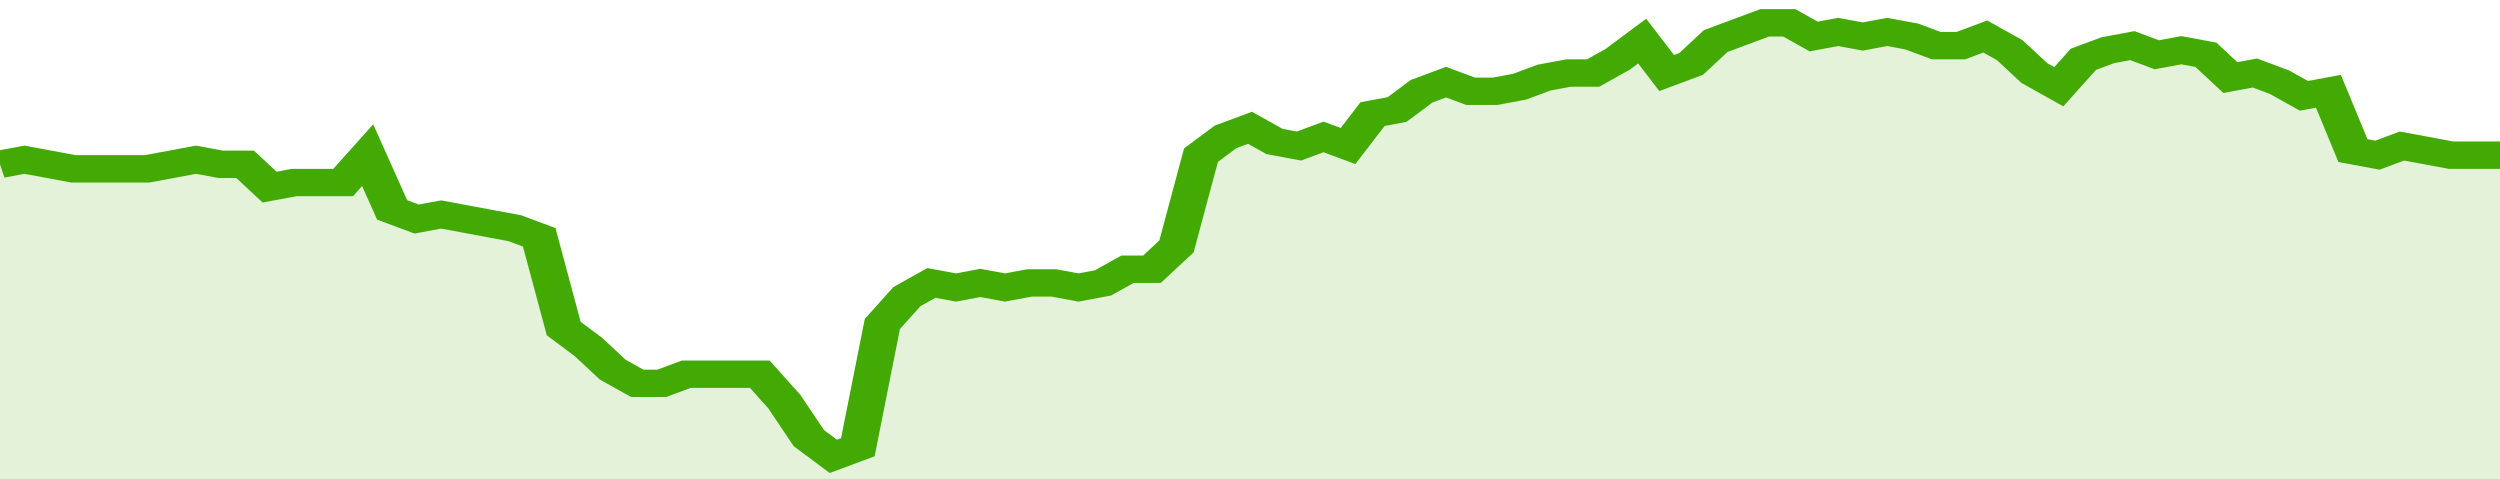
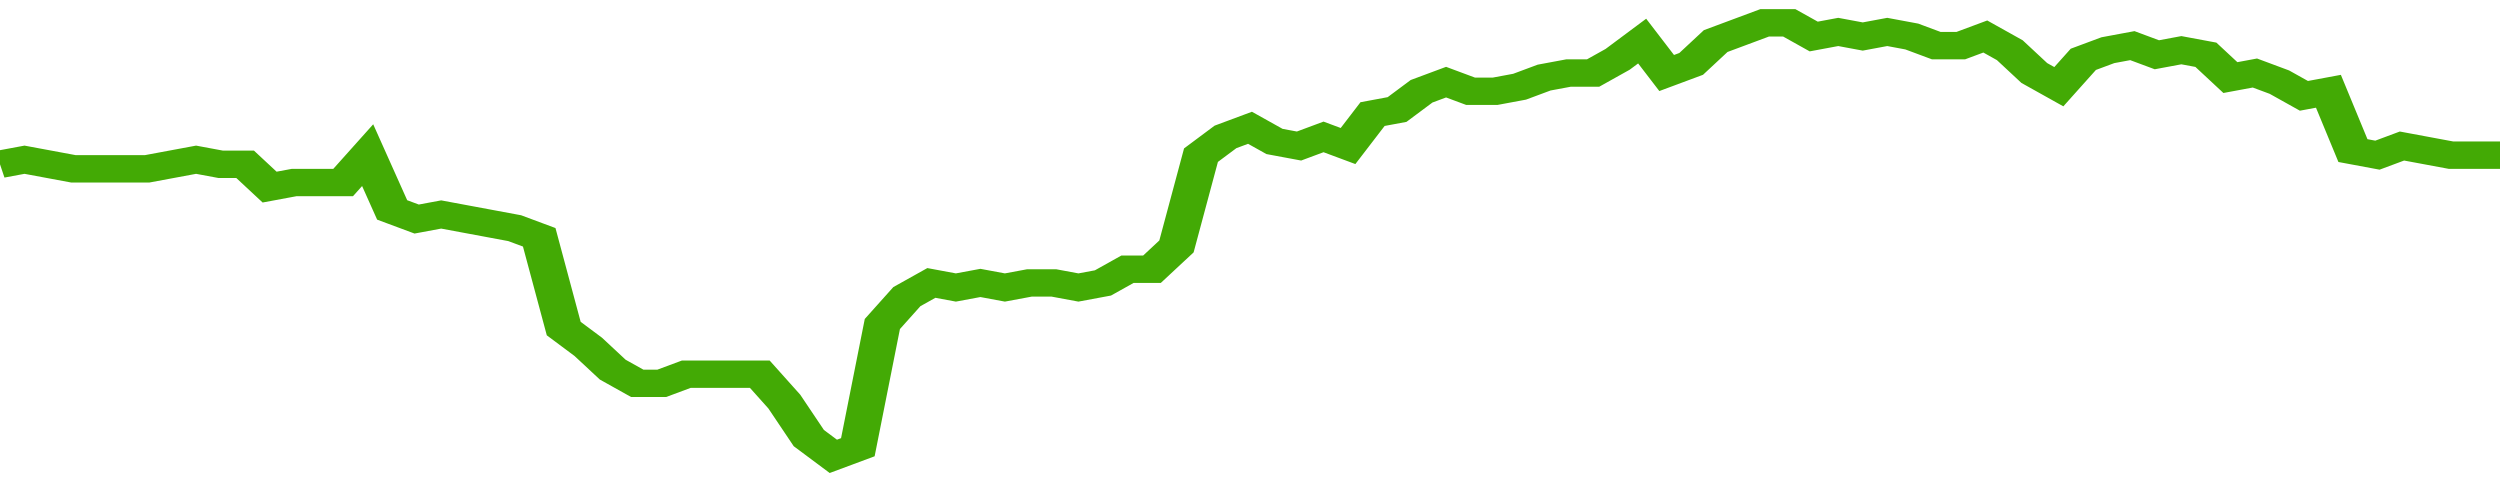
<svg xmlns="http://www.w3.org/2000/svg" viewBox="0 0 408 105" width="120" height="23" preserveAspectRatio="none">
  <polyline fill="none" stroke="#43AA05" stroke-width="6" points="0, 36 4, 35 8, 36 12, 37 16, 37 20, 37 24, 37 28, 36 32, 35 36, 36 40, 36 44, 41 48, 40 52, 40 56, 40 60, 34 64, 46 68, 48 72, 47 76, 48 80, 49 84, 50 88, 52 92, 72 96, 76 100, 81 104, 84 108, 84 112, 82 116, 82 120, 82 124, 82 128, 88 132, 96 136, 100 140, 98 144, 71 148, 65 152, 62 156, 63 160, 62 164, 63 168, 62 172, 62 176, 63 180, 62 184, 59 188, 59 192, 54 196, 34 200, 30 204, 28 208, 31 212, 32 216, 30 220, 32 224, 25 228, 24 232, 20 236, 18 240, 20 244, 20 248, 19 252, 17 256, 16 260, 16 264, 13 268, 9 272, 16 276, 14 280, 9 284, 7 288, 5 292, 5 296, 8 300, 7 304, 8 308, 7 312, 8 316, 10 320, 10 324, 8 328, 11 332, 16 336, 19 340, 13 344, 11 348, 10 352, 12 356, 11 360, 12 364, 17 368, 16 372, 18 376, 21 380, 20 384, 33 388, 34 392, 32 396, 33 400, 34 404, 34 408, 34 408, 34 "> </polyline>
-   <polygon fill="#43AA05" opacity="0.15" points="0, 105 0, 36 4, 35 8, 36 12, 37 16, 37 20, 37 24, 37 28, 36 32, 35 36, 36 40, 36 44, 41 48, 40 52, 40 56, 40 60, 34 64, 46 68, 48 72, 47 76, 48 80, 49 84, 50 88, 52 92, 72 96, 76 100, 81 104, 84 108, 84 112, 82 116, 82 120, 82 124, 82 128, 88 132, 96 136, 100 140, 98 144, 71 148, 65 152, 62 156, 63 160, 62 164, 63 168, 62 172, 62 176, 63 180, 62 184, 59 188, 59 192, 54 196, 34 200, 30 204, 28 208, 31 212, 32 216, 30 220, 32 224, 25 228, 24 232, 20 236, 18 240, 20 244, 20 248, 19 252, 17 256, 16 260, 16 264, 13 268, 9 272, 16 276, 14 280, 9 284, 7 288, 5 292, 5 296, 8 300, 7 304, 8 308, 7 312, 8 316, 10 320, 10 324, 8 328, 11 332, 16 336, 19 340, 13 344, 11 348, 10 352, 12 356, 11 360, 12 364, 17 368, 16 372, 18 376, 21 380, 20 384, 33 388, 34 392, 32 396, 33 400, 34 404, 34 408, 34 408, 105 " />
</svg>